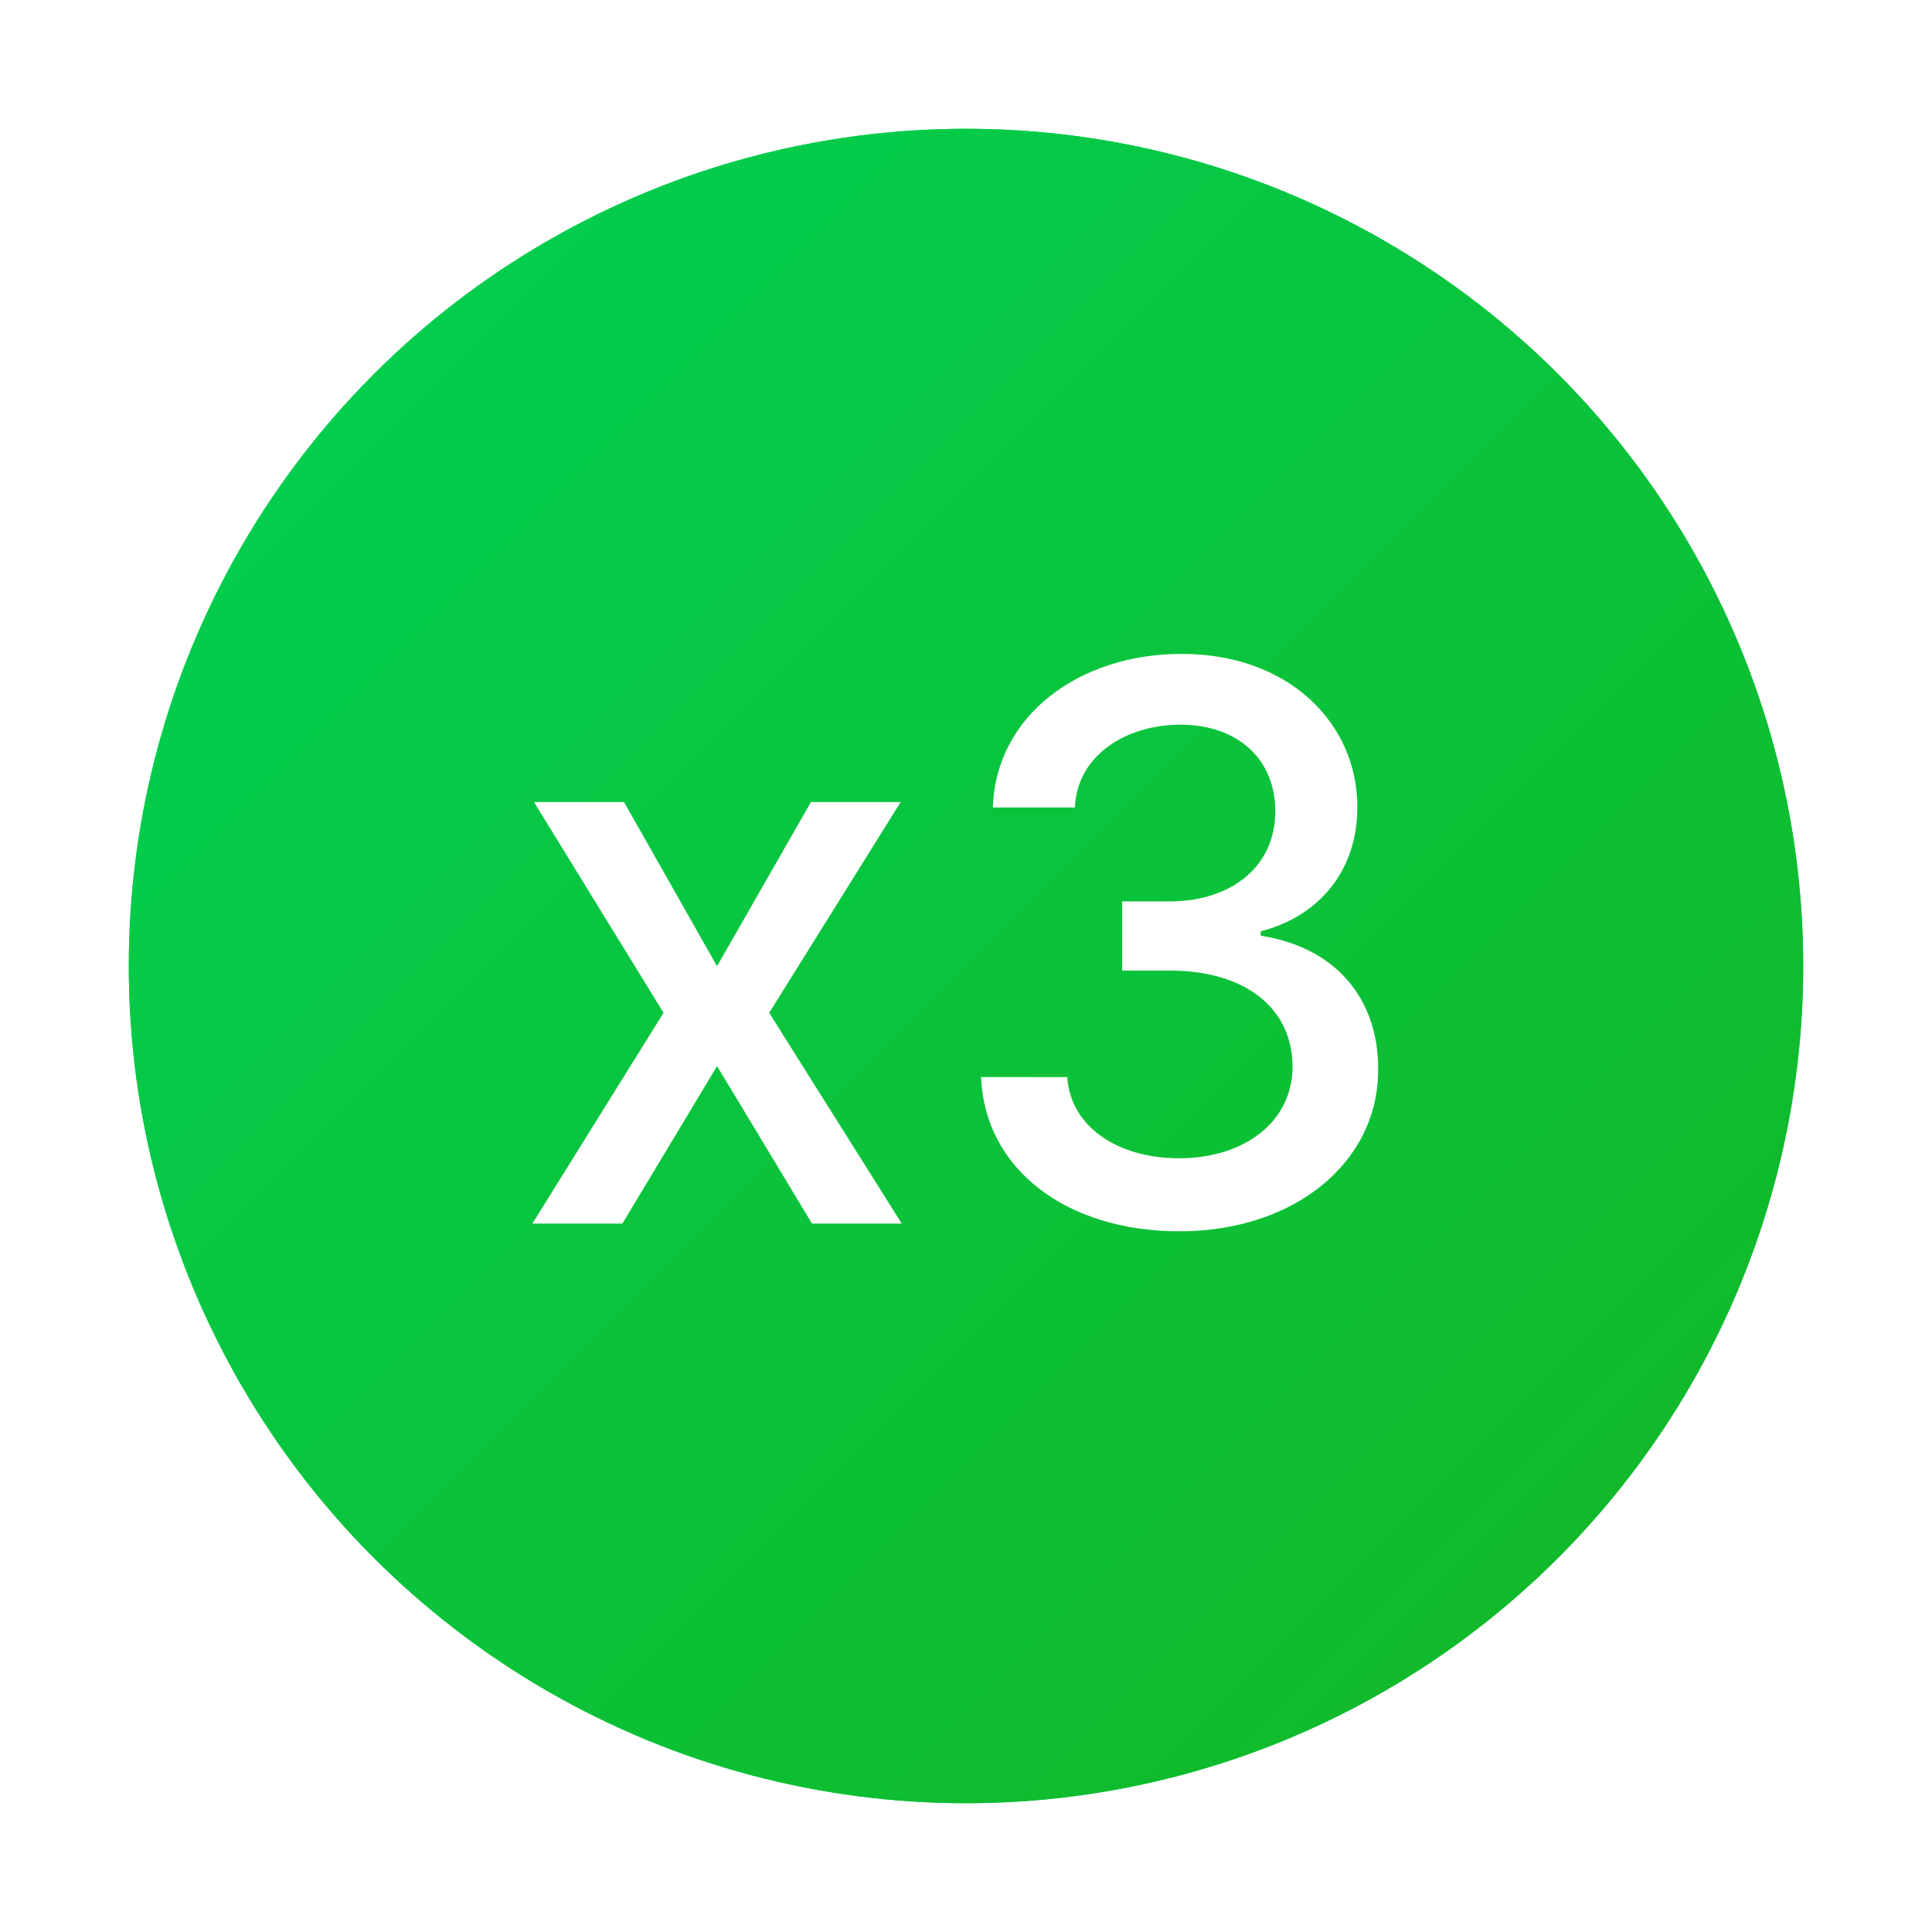
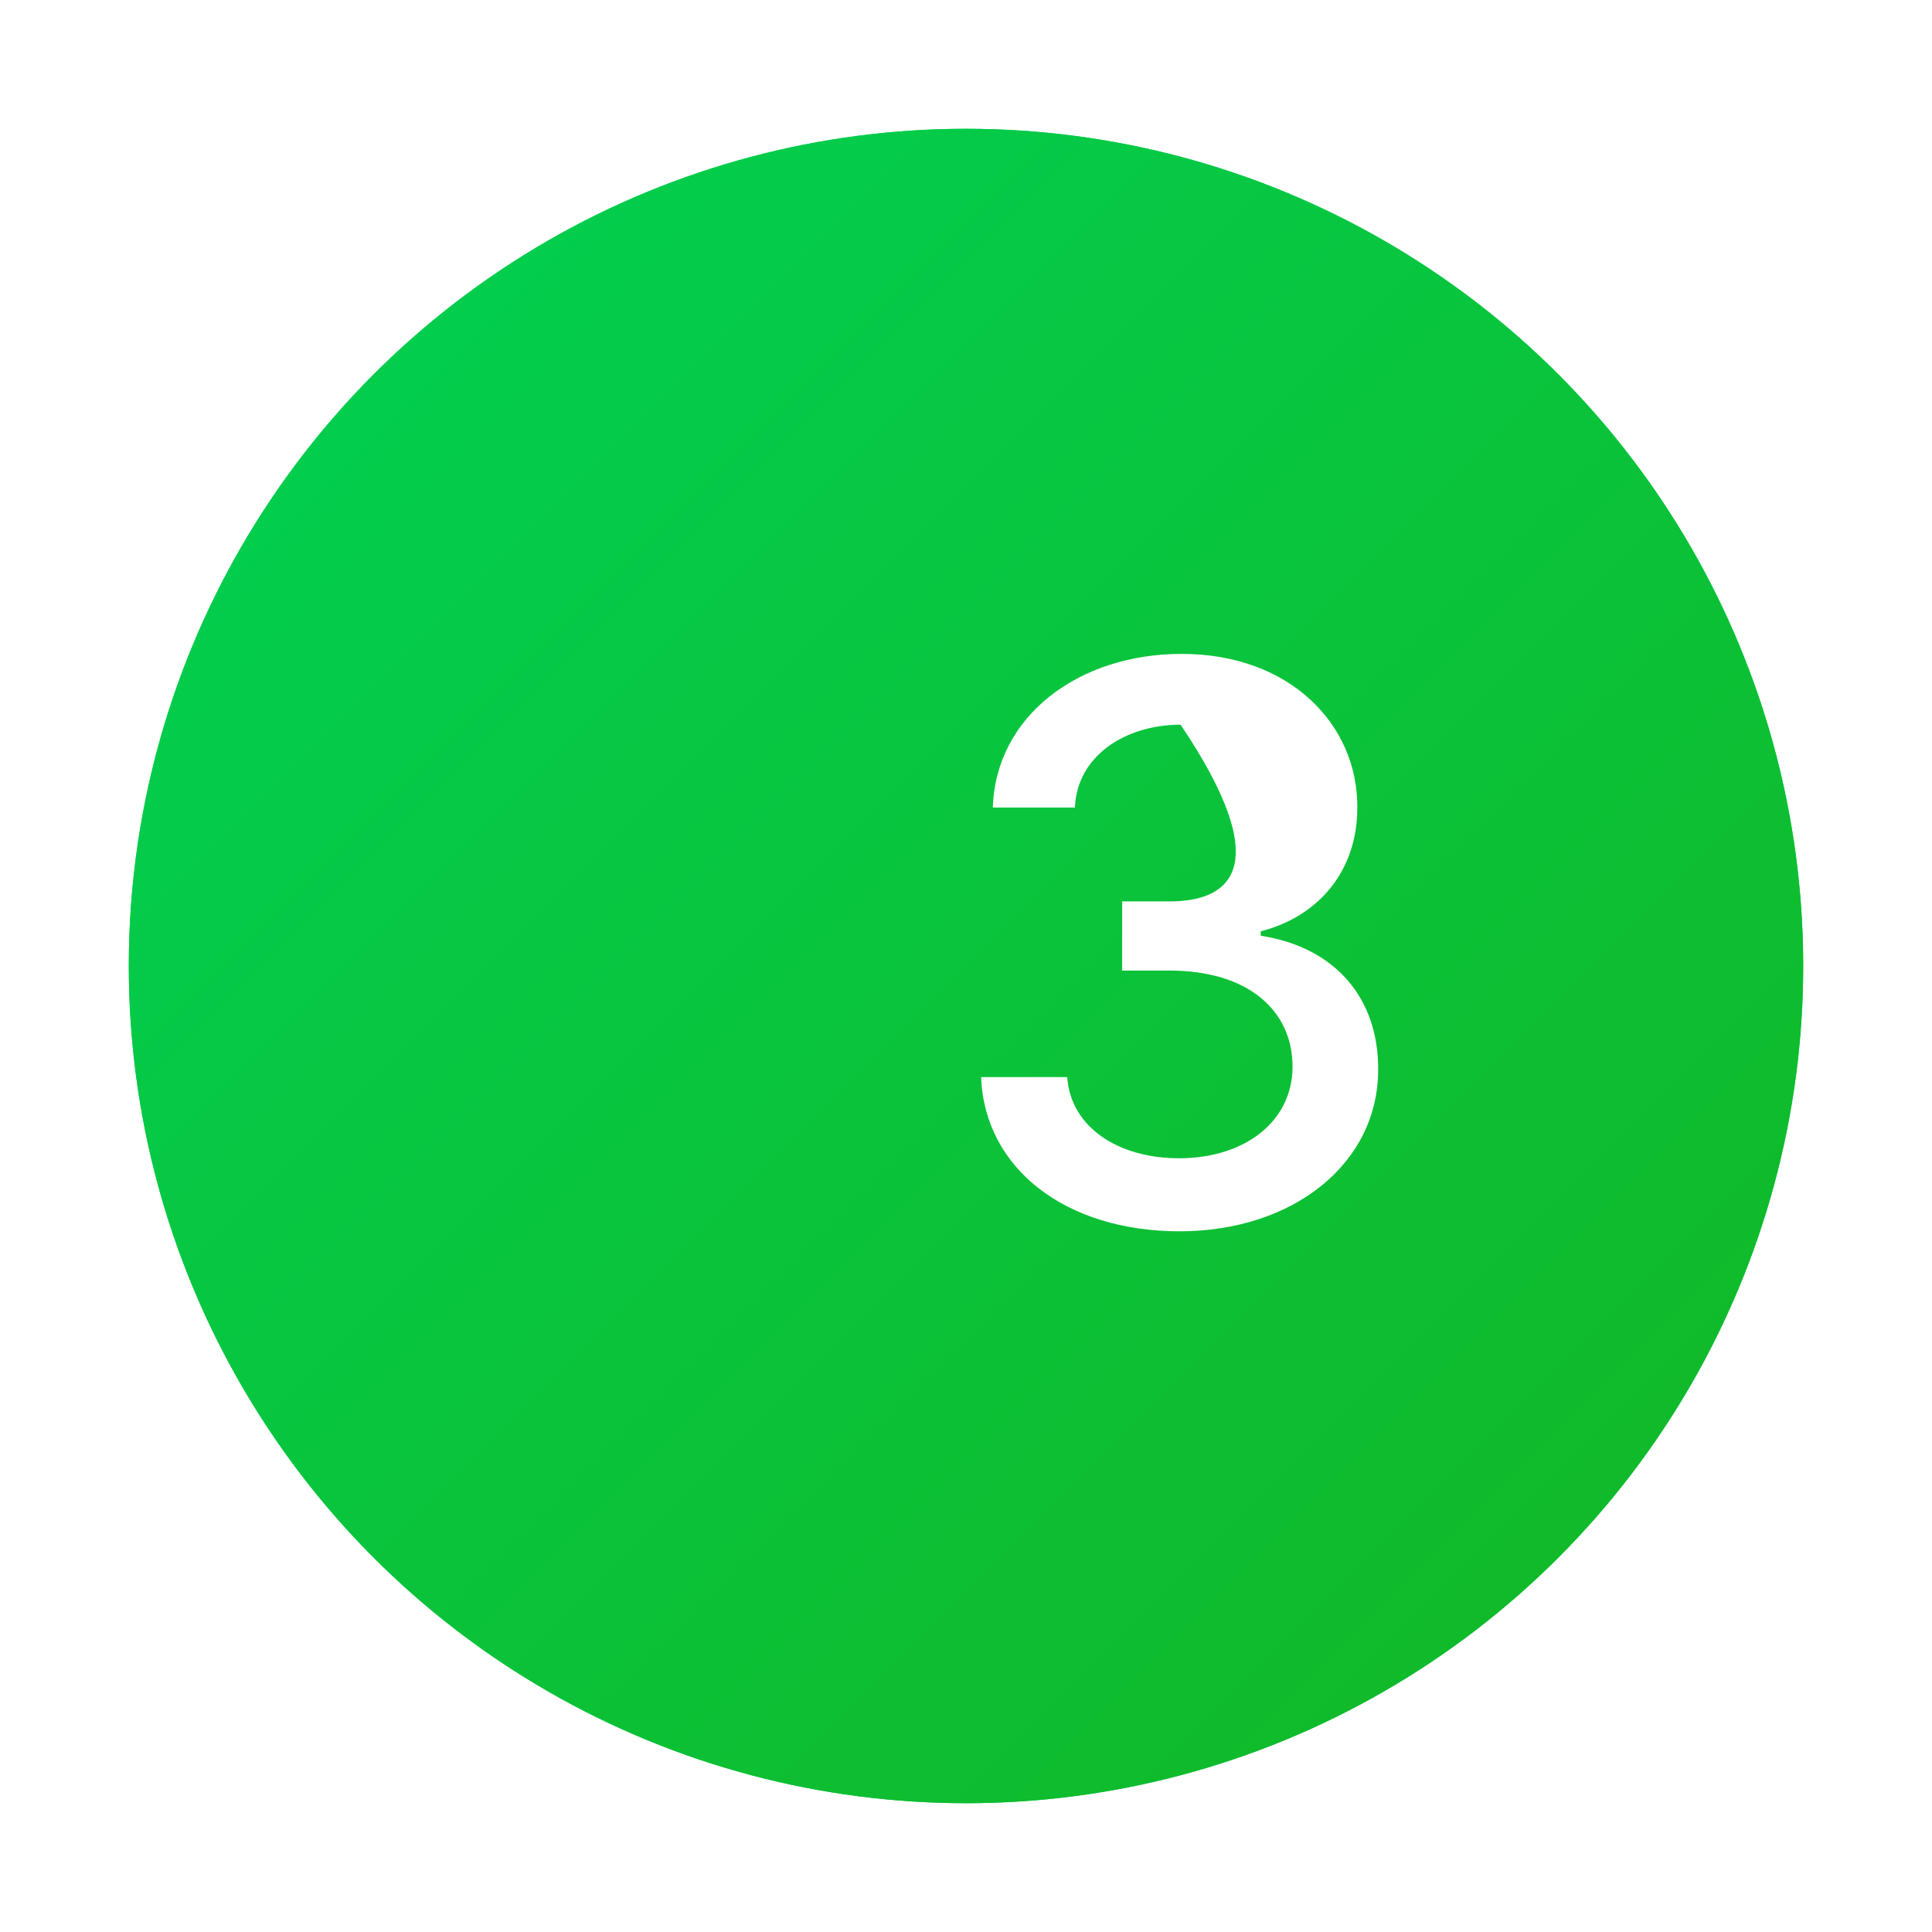
<svg xmlns="http://www.w3.org/2000/svg" width="60" height="60" viewBox="0 0 60 60" fill="none">
  <g filter="url(#filter0_f)">
    <circle cx="30" cy="30" r="26" fill="#00D154" />
    <circle cx="30" cy="30" r="26" fill="url(#paint0_linear)" />
  </g>
-   <path d="M19.38 24.909H16.584L20.607 31.454L16.533 38H19.329L22.269 33.108L25.218 38H28.005L23.888 31.454L27.971 24.909H25.184L22.269 30.006L19.38 24.909Z" fill="white" />
-   <path d="M36.63 38.239C40.192 38.239 42.809 36.108 42.8 33.21C42.809 31.003 41.471 29.418 39.153 29.06V28.923C40.976 28.454 42.161 27.023 42.153 25.062C42.161 22.497 40.056 20.307 36.698 20.307C33.493 20.307 30.92 22.241 30.834 25.079H33.383C33.442 23.477 34.951 22.506 36.664 22.506C38.445 22.506 39.613 23.588 39.604 25.199C39.613 26.886 38.258 27.994 36.323 27.994H34.849V30.142H36.323C38.743 30.142 40.141 31.369 40.141 33.125C40.141 34.821 38.667 35.971 36.613 35.971C34.721 35.971 33.246 35 33.144 33.449H30.468C30.579 36.295 33.101 38.239 36.63 38.239Z" fill="white" />
+   <path d="M36.63 38.239C40.192 38.239 42.809 36.108 42.8 33.21C42.809 31.003 41.471 29.418 39.153 29.06V28.923C40.976 28.454 42.161 27.023 42.153 25.062C42.161 22.497 40.056 20.307 36.698 20.307C33.493 20.307 30.92 22.241 30.834 25.079H33.383C33.442 23.477 34.951 22.506 36.664 22.506C39.613 26.886 38.258 27.994 36.323 27.994H34.849V30.142H36.323C38.743 30.142 40.141 31.369 40.141 33.125C40.141 34.821 38.667 35.971 36.613 35.971C34.721 35.971 33.246 35 33.144 33.449H30.468C30.579 36.295 33.101 38.239 36.63 38.239Z" fill="white" />
  <defs>
    <filter id="filter0_f" x="0" y="0" width="60" height="60" filterUnits="userSpaceOnUse" color-interpolation-filters="sRGB">
      <feFlood flood-opacity="0" result="BackgroundImageFix" />
      <feBlend mode="normal" in="SourceGraphic" in2="BackgroundImageFix" result="shape" />
      <feGaussianBlur stdDeviation="2" result="effect1_foregroundBlur" />
    </filter>
    <linearGradient id="paint0_linear" x1="4" y1="4" x2="56" y2="56" gradientUnits="userSpaceOnUse">
      <stop stop-color="#00D154" />
      <stop offset="1" stop-color="#13B623" />
    </linearGradient>
  </defs>
</svg>